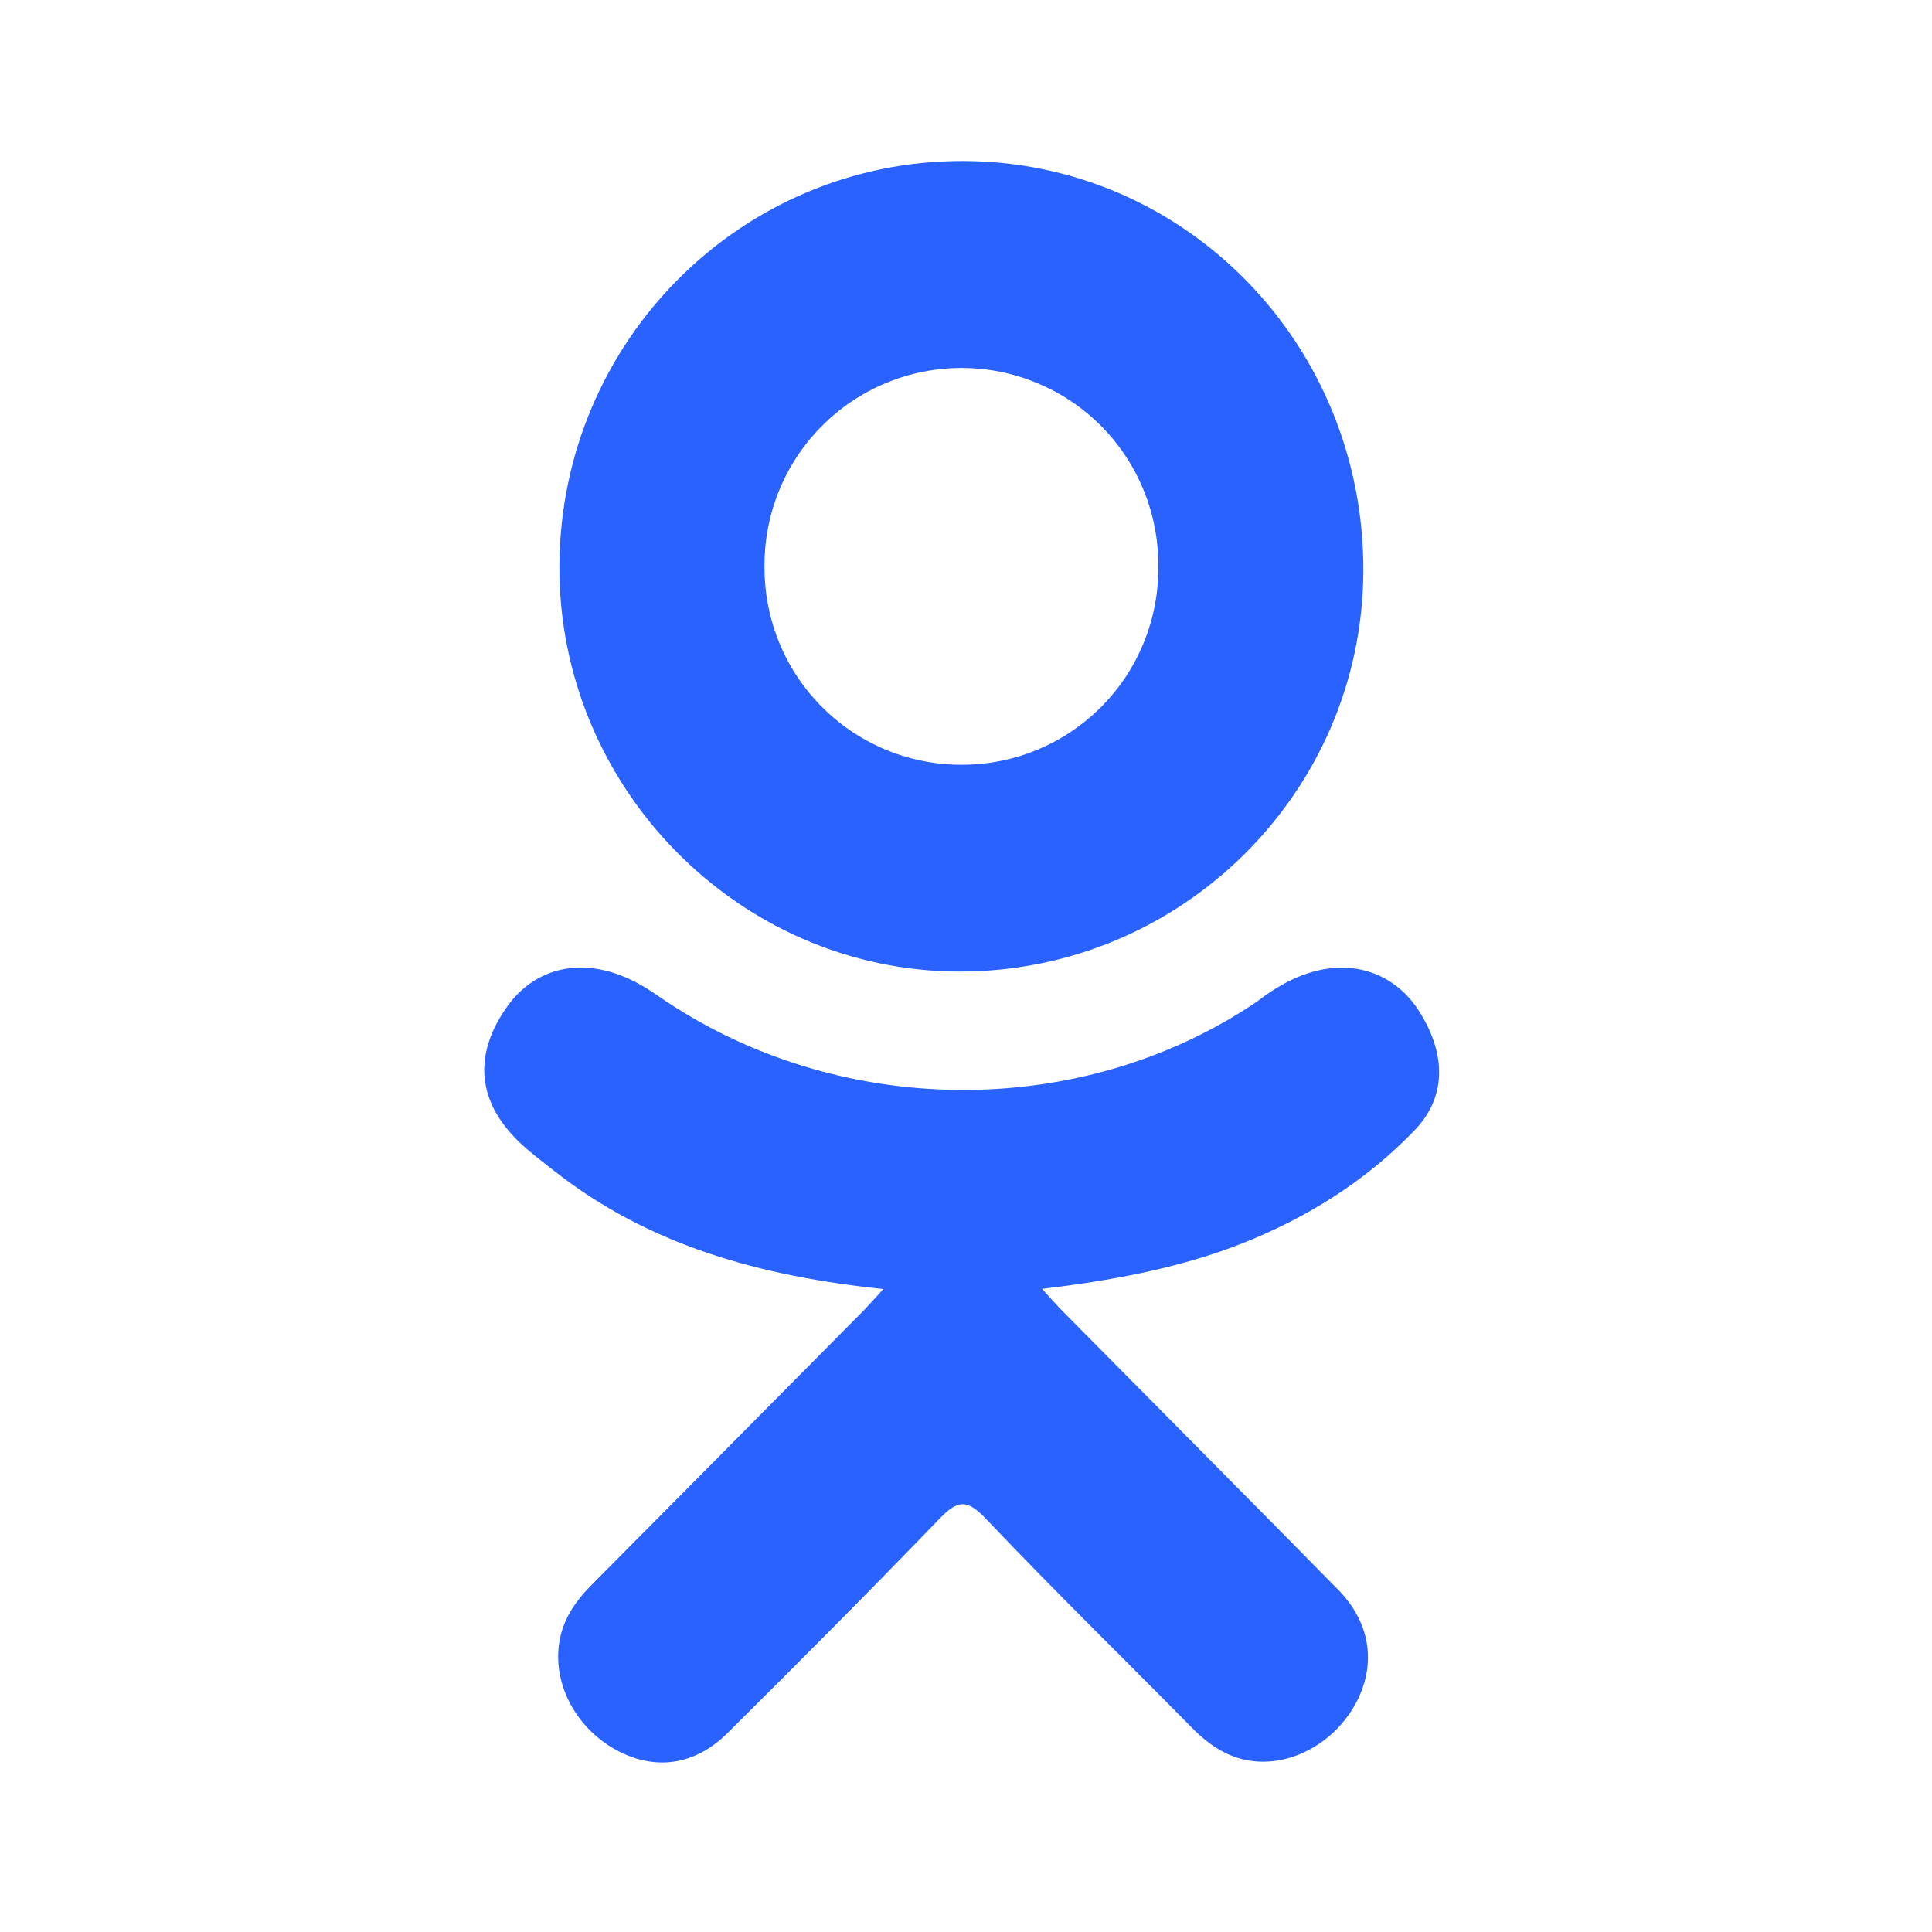
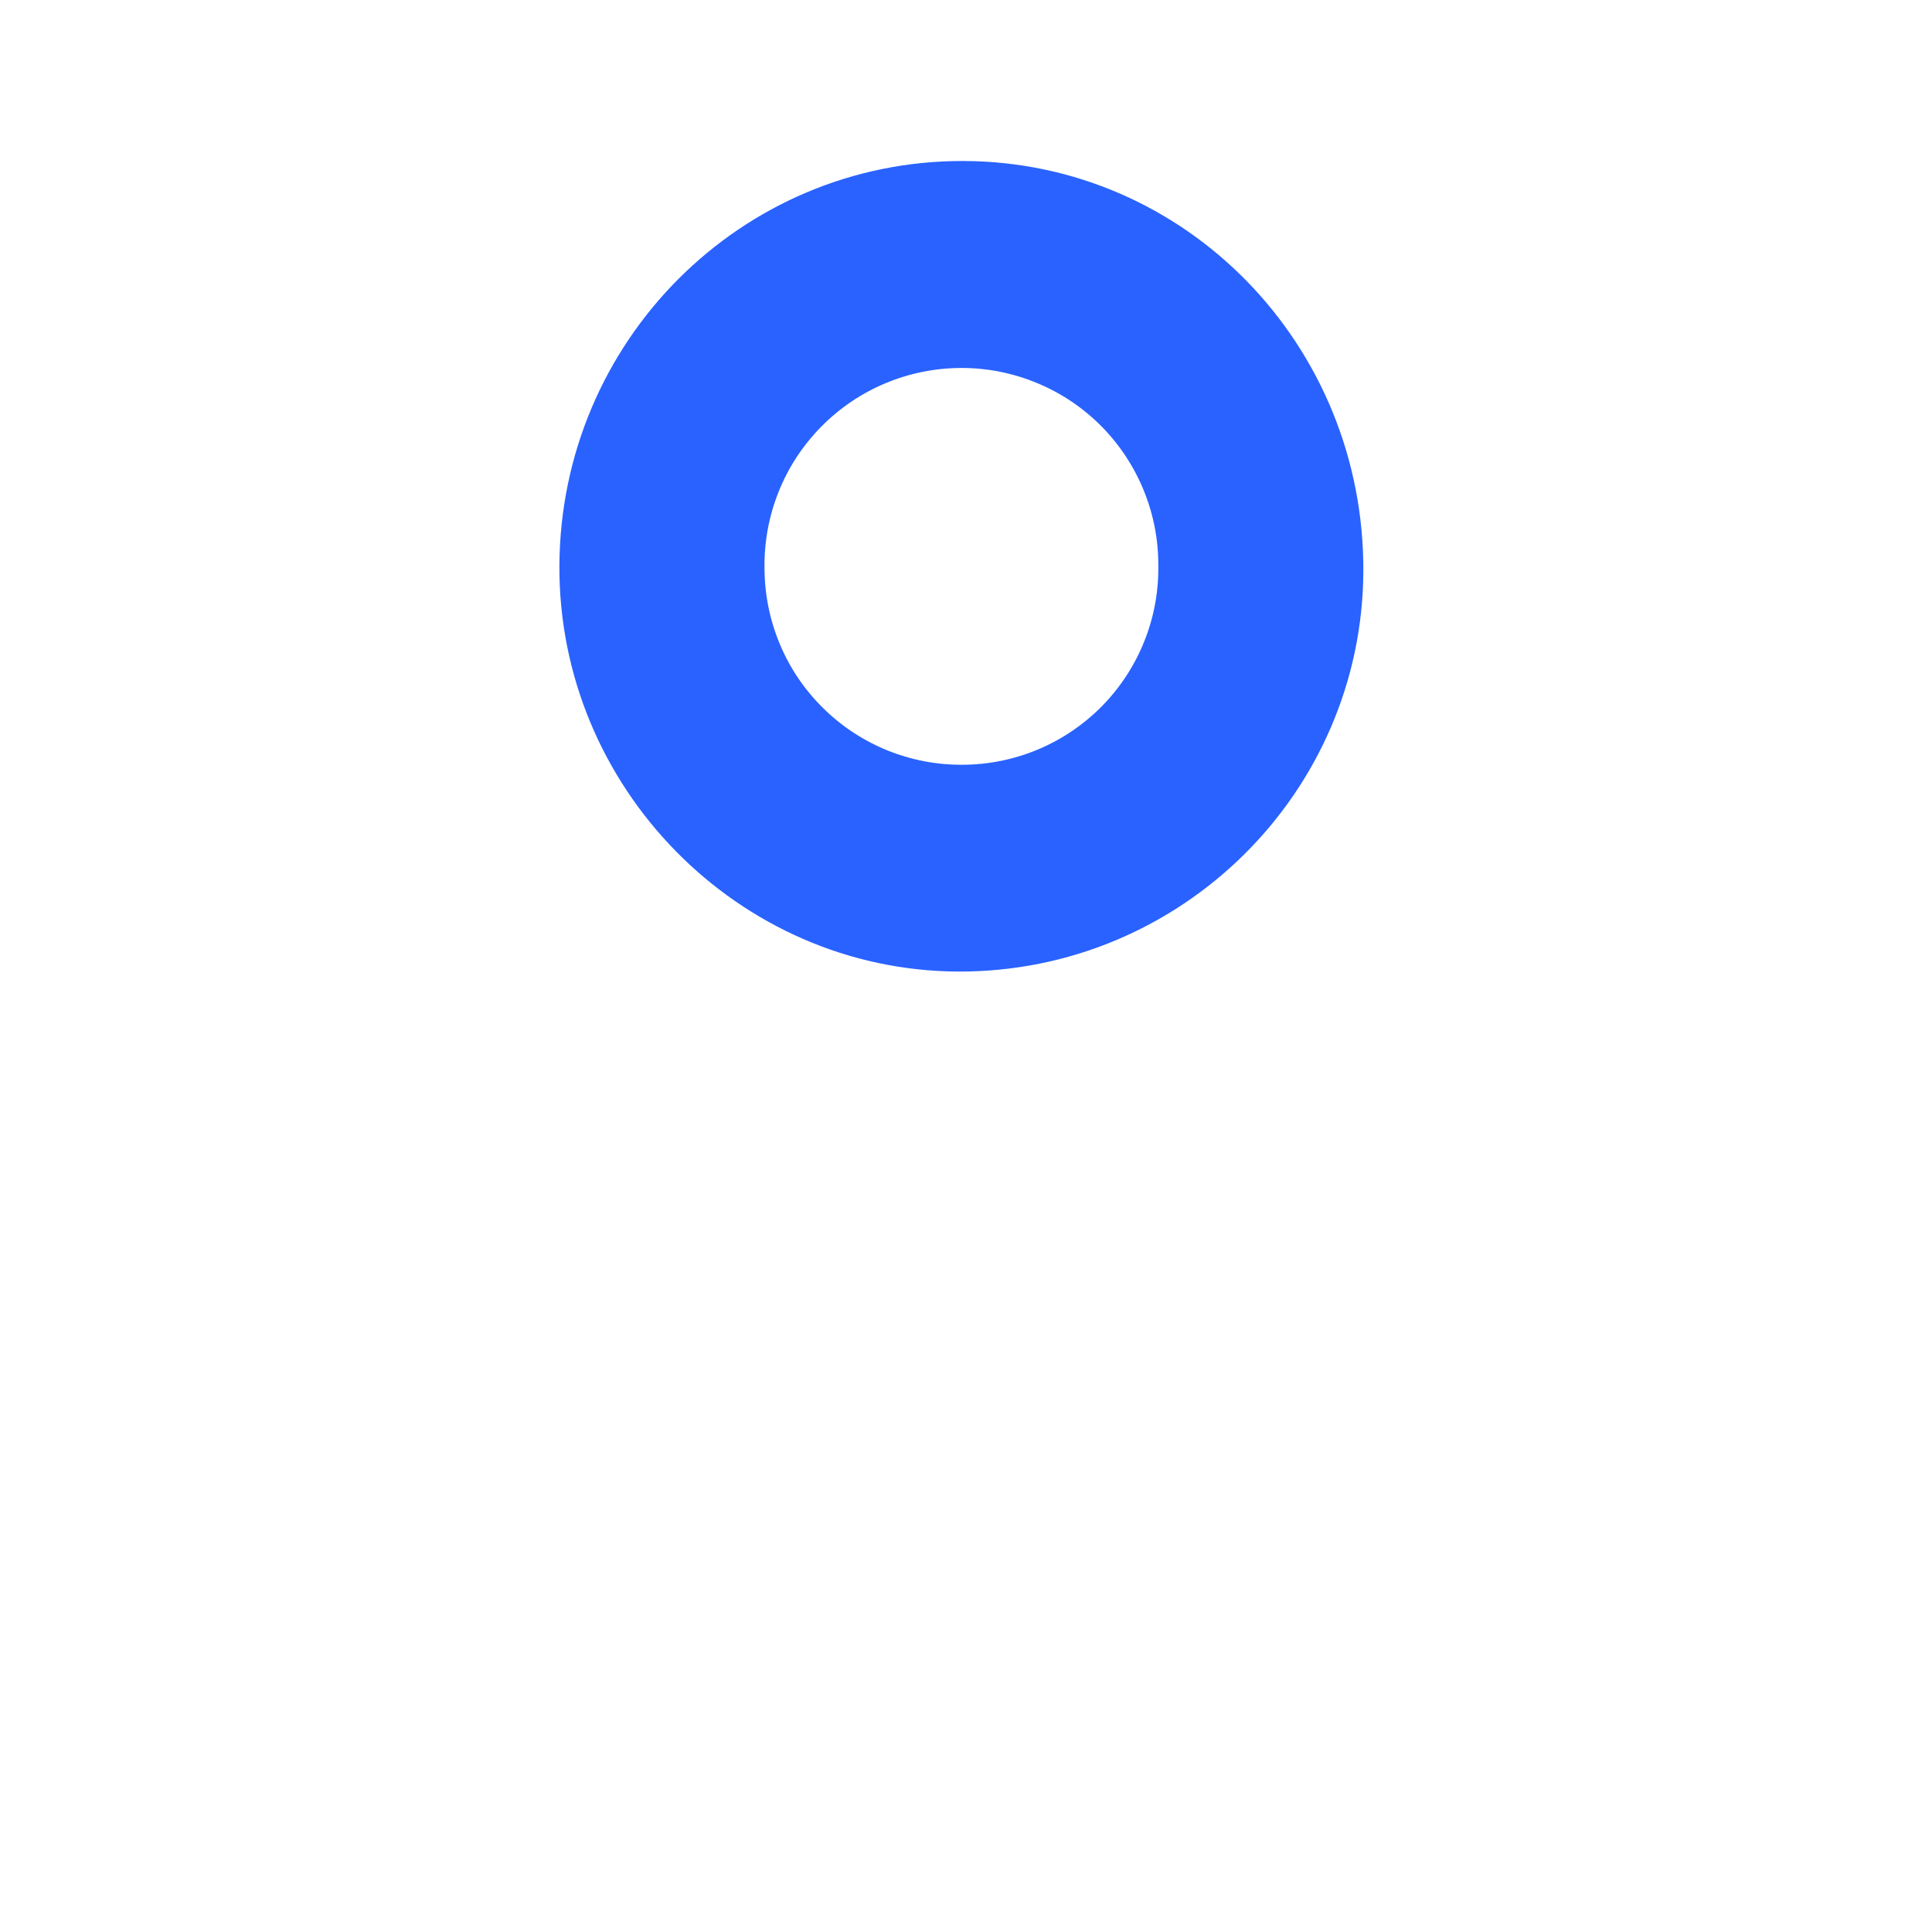
<svg xmlns="http://www.w3.org/2000/svg" width="24" height="24" viewBox="0 0 24 24" fill="none">
-   <path d="M10.974 16.013C9.443 15.853 8.062 15.473 6.88 14.542C6.733 14.426 6.581 14.314 6.448 14.185C5.93 13.685 5.878 13.111 6.288 12.521C6.638 12.015 7.226 11.88 7.837 12.171C7.955 12.226 8.067 12.297 8.176 12.372C10.379 13.896 13.406 13.938 15.617 12.441C15.837 12.271 16.071 12.133 16.342 12.063C16.87 11.927 17.362 12.122 17.645 12.587C17.969 13.117 17.965 13.637 17.566 14.048C16.955 14.681 16.219 15.138 15.402 15.457C14.629 15.759 13.782 15.911 12.945 16.011C13.071 16.15 13.131 16.218 13.21 16.298C14.347 17.448 15.49 18.595 16.624 19.749C17.01 20.143 17.091 20.63 16.878 21.088C16.645 21.588 16.125 21.917 15.614 21.882C15.291 21.859 15.039 21.697 14.814 21.47C13.956 20.6 13.082 19.746 12.241 18.86C11.996 18.602 11.878 18.651 11.662 18.875C10.799 19.77 9.922 20.651 9.038 21.528C8.642 21.921 8.17 21.992 7.71 21.768C7.222 21.528 6.91 21.027 6.935 20.522C6.951 20.18 7.118 19.92 7.351 19.686C8.477 18.554 9.599 17.419 10.722 16.286C10.796 16.21 10.866 16.13 10.974 16.013Z" fill="#2962FF" />
  <path d="M11.906 12.069C9.174 12.059 6.934 9.779 6.949 7.023C6.965 4.237 9.207 1.993 11.966 2C14.73 2.007 16.949 4.285 16.936 7.1C16.921 9.85 14.666 12.078 11.906 12.069ZM14.389 7.029C14.391 6.707 14.329 6.388 14.207 6.09C14.085 5.792 13.906 5.521 13.679 5.292C13.452 5.064 13.182 4.882 12.884 4.759C12.587 4.635 12.268 4.571 11.946 4.571C11.621 4.571 11.299 4.635 10.999 4.761C10.7 4.886 10.428 5.07 10.2 5.302C9.972 5.534 9.792 5.808 9.672 6.11C9.551 6.412 9.492 6.735 9.497 7.06C9.498 7.382 9.562 7.701 9.686 7.998C9.81 8.296 9.992 8.566 10.221 8.792C10.449 9.019 10.721 9.198 11.019 9.32C11.318 9.441 11.637 9.503 11.959 9.5C12.281 9.499 12.6 9.434 12.897 9.309C13.194 9.184 13.463 9.001 13.689 8.772C13.915 8.542 14.093 8.27 14.213 7.971C14.334 7.672 14.393 7.352 14.389 7.03V7.029Z" fill="#2962FF" />
</svg>